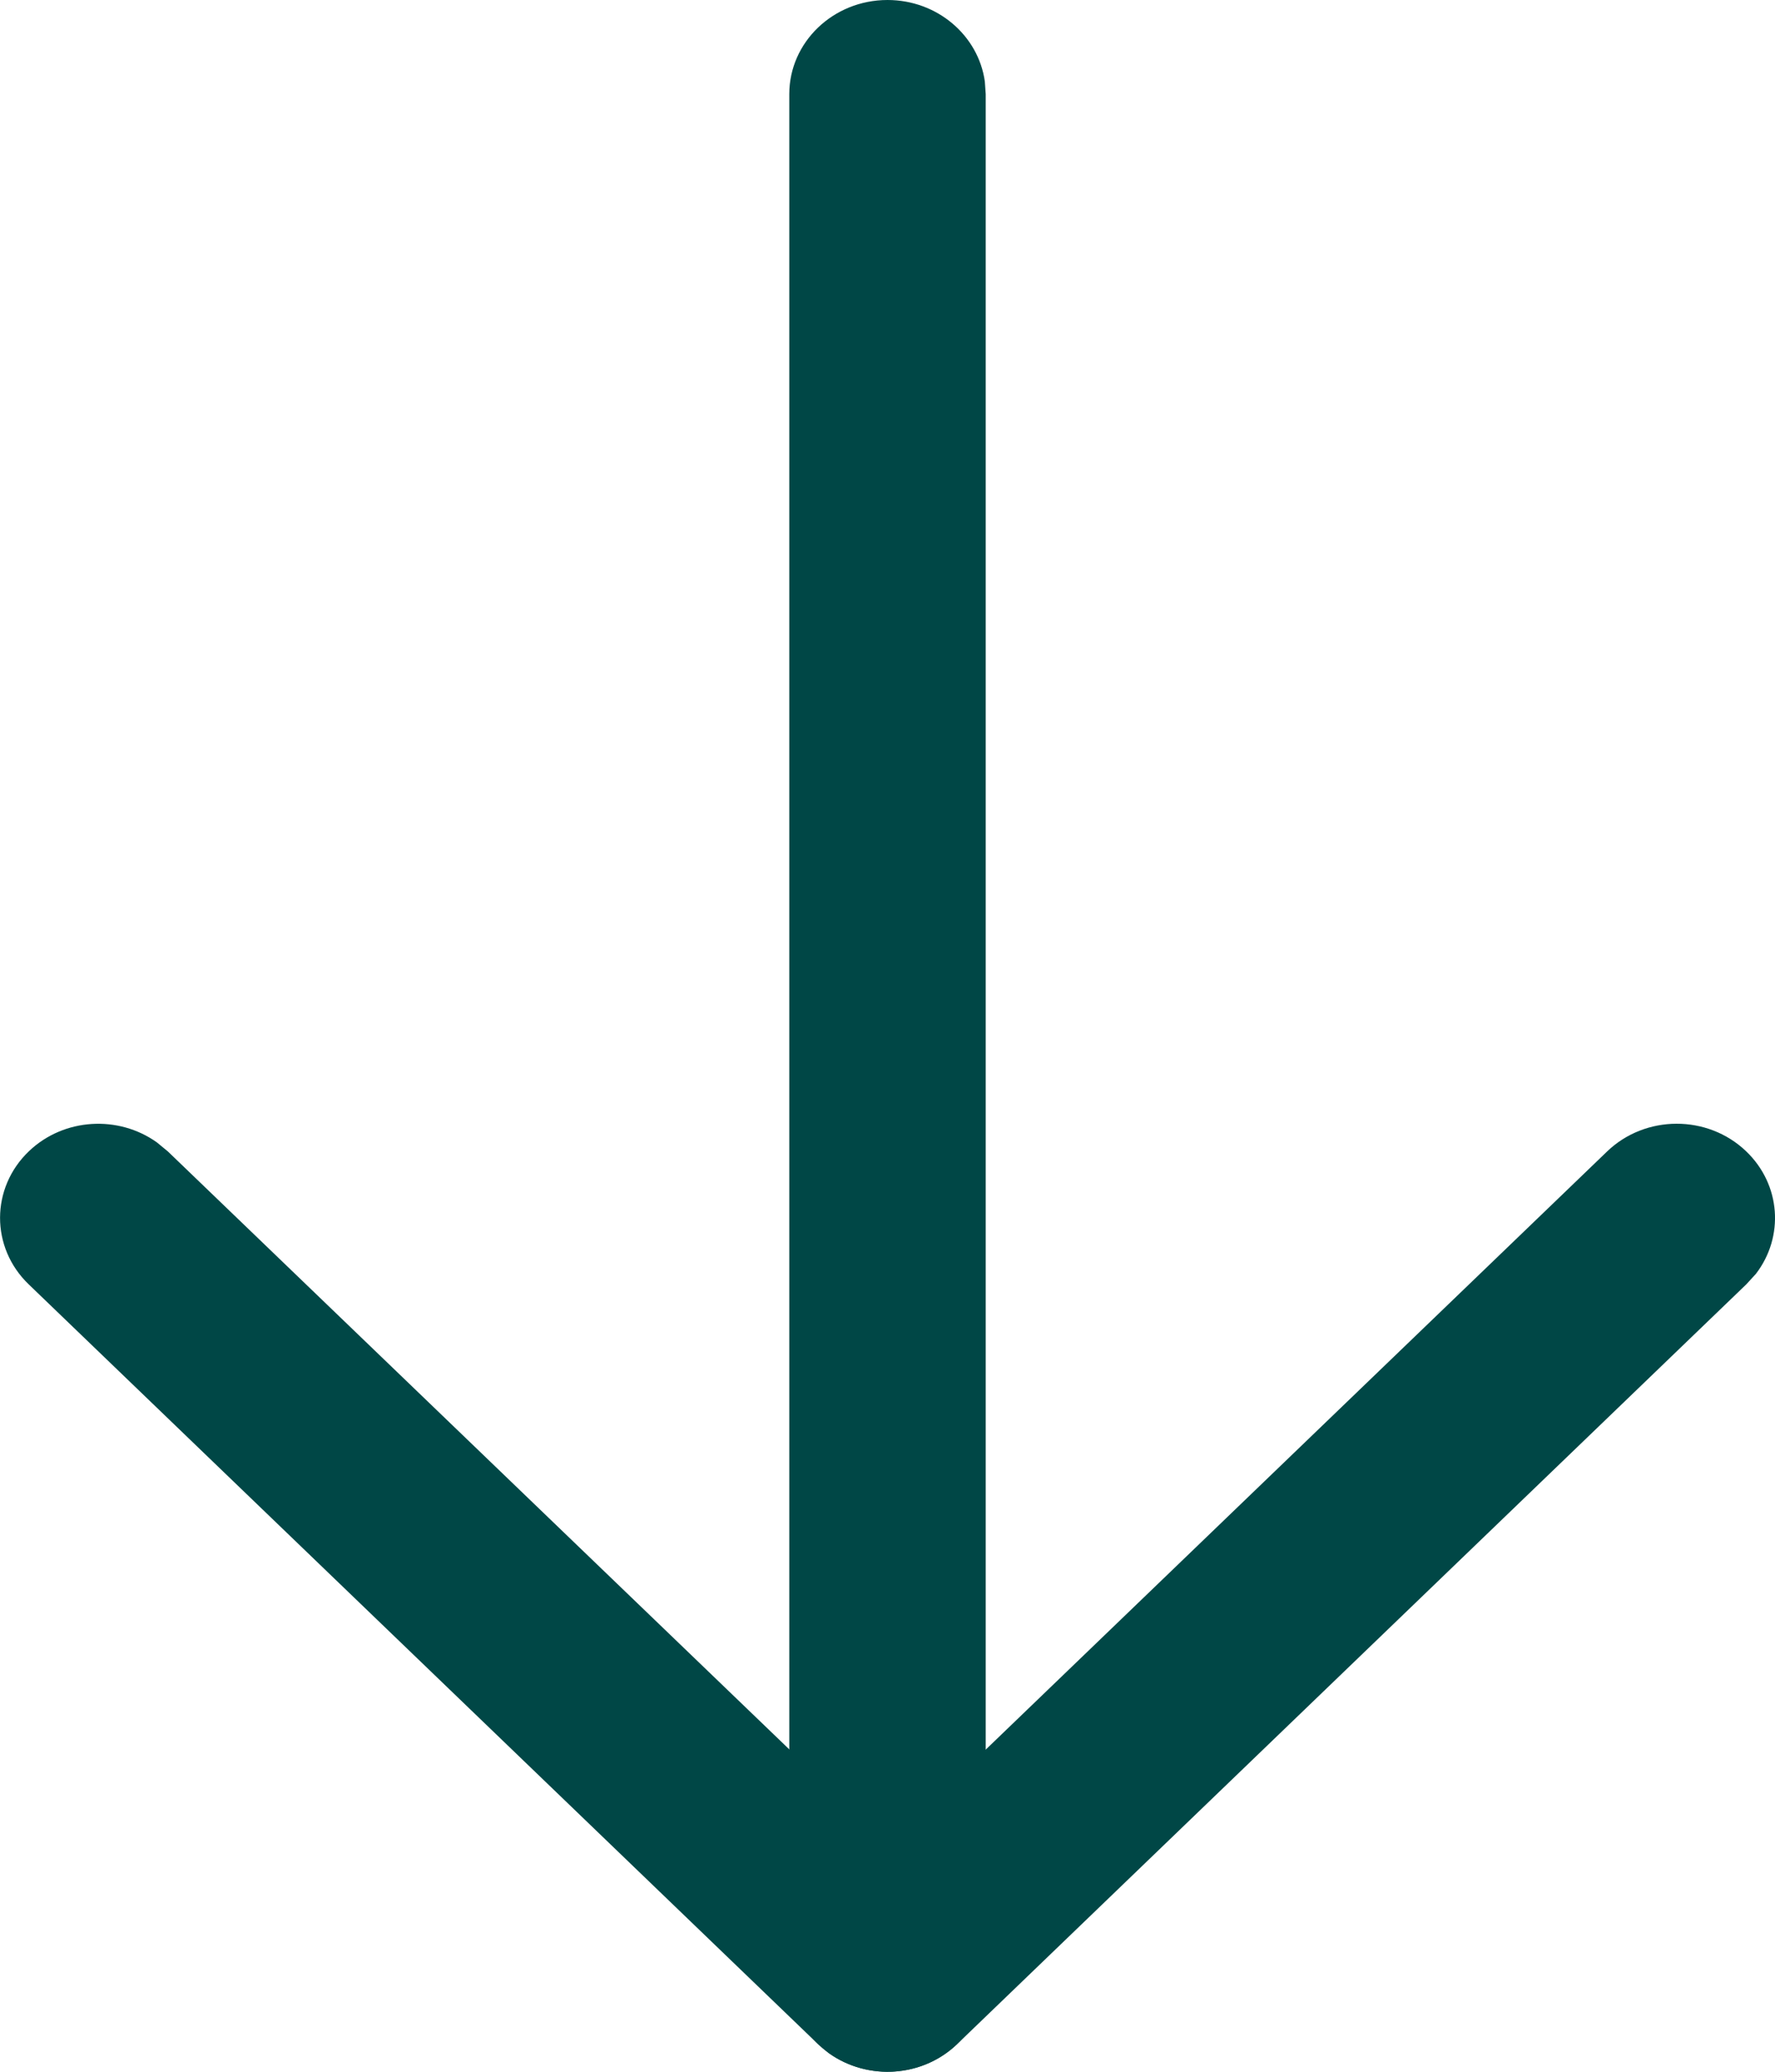
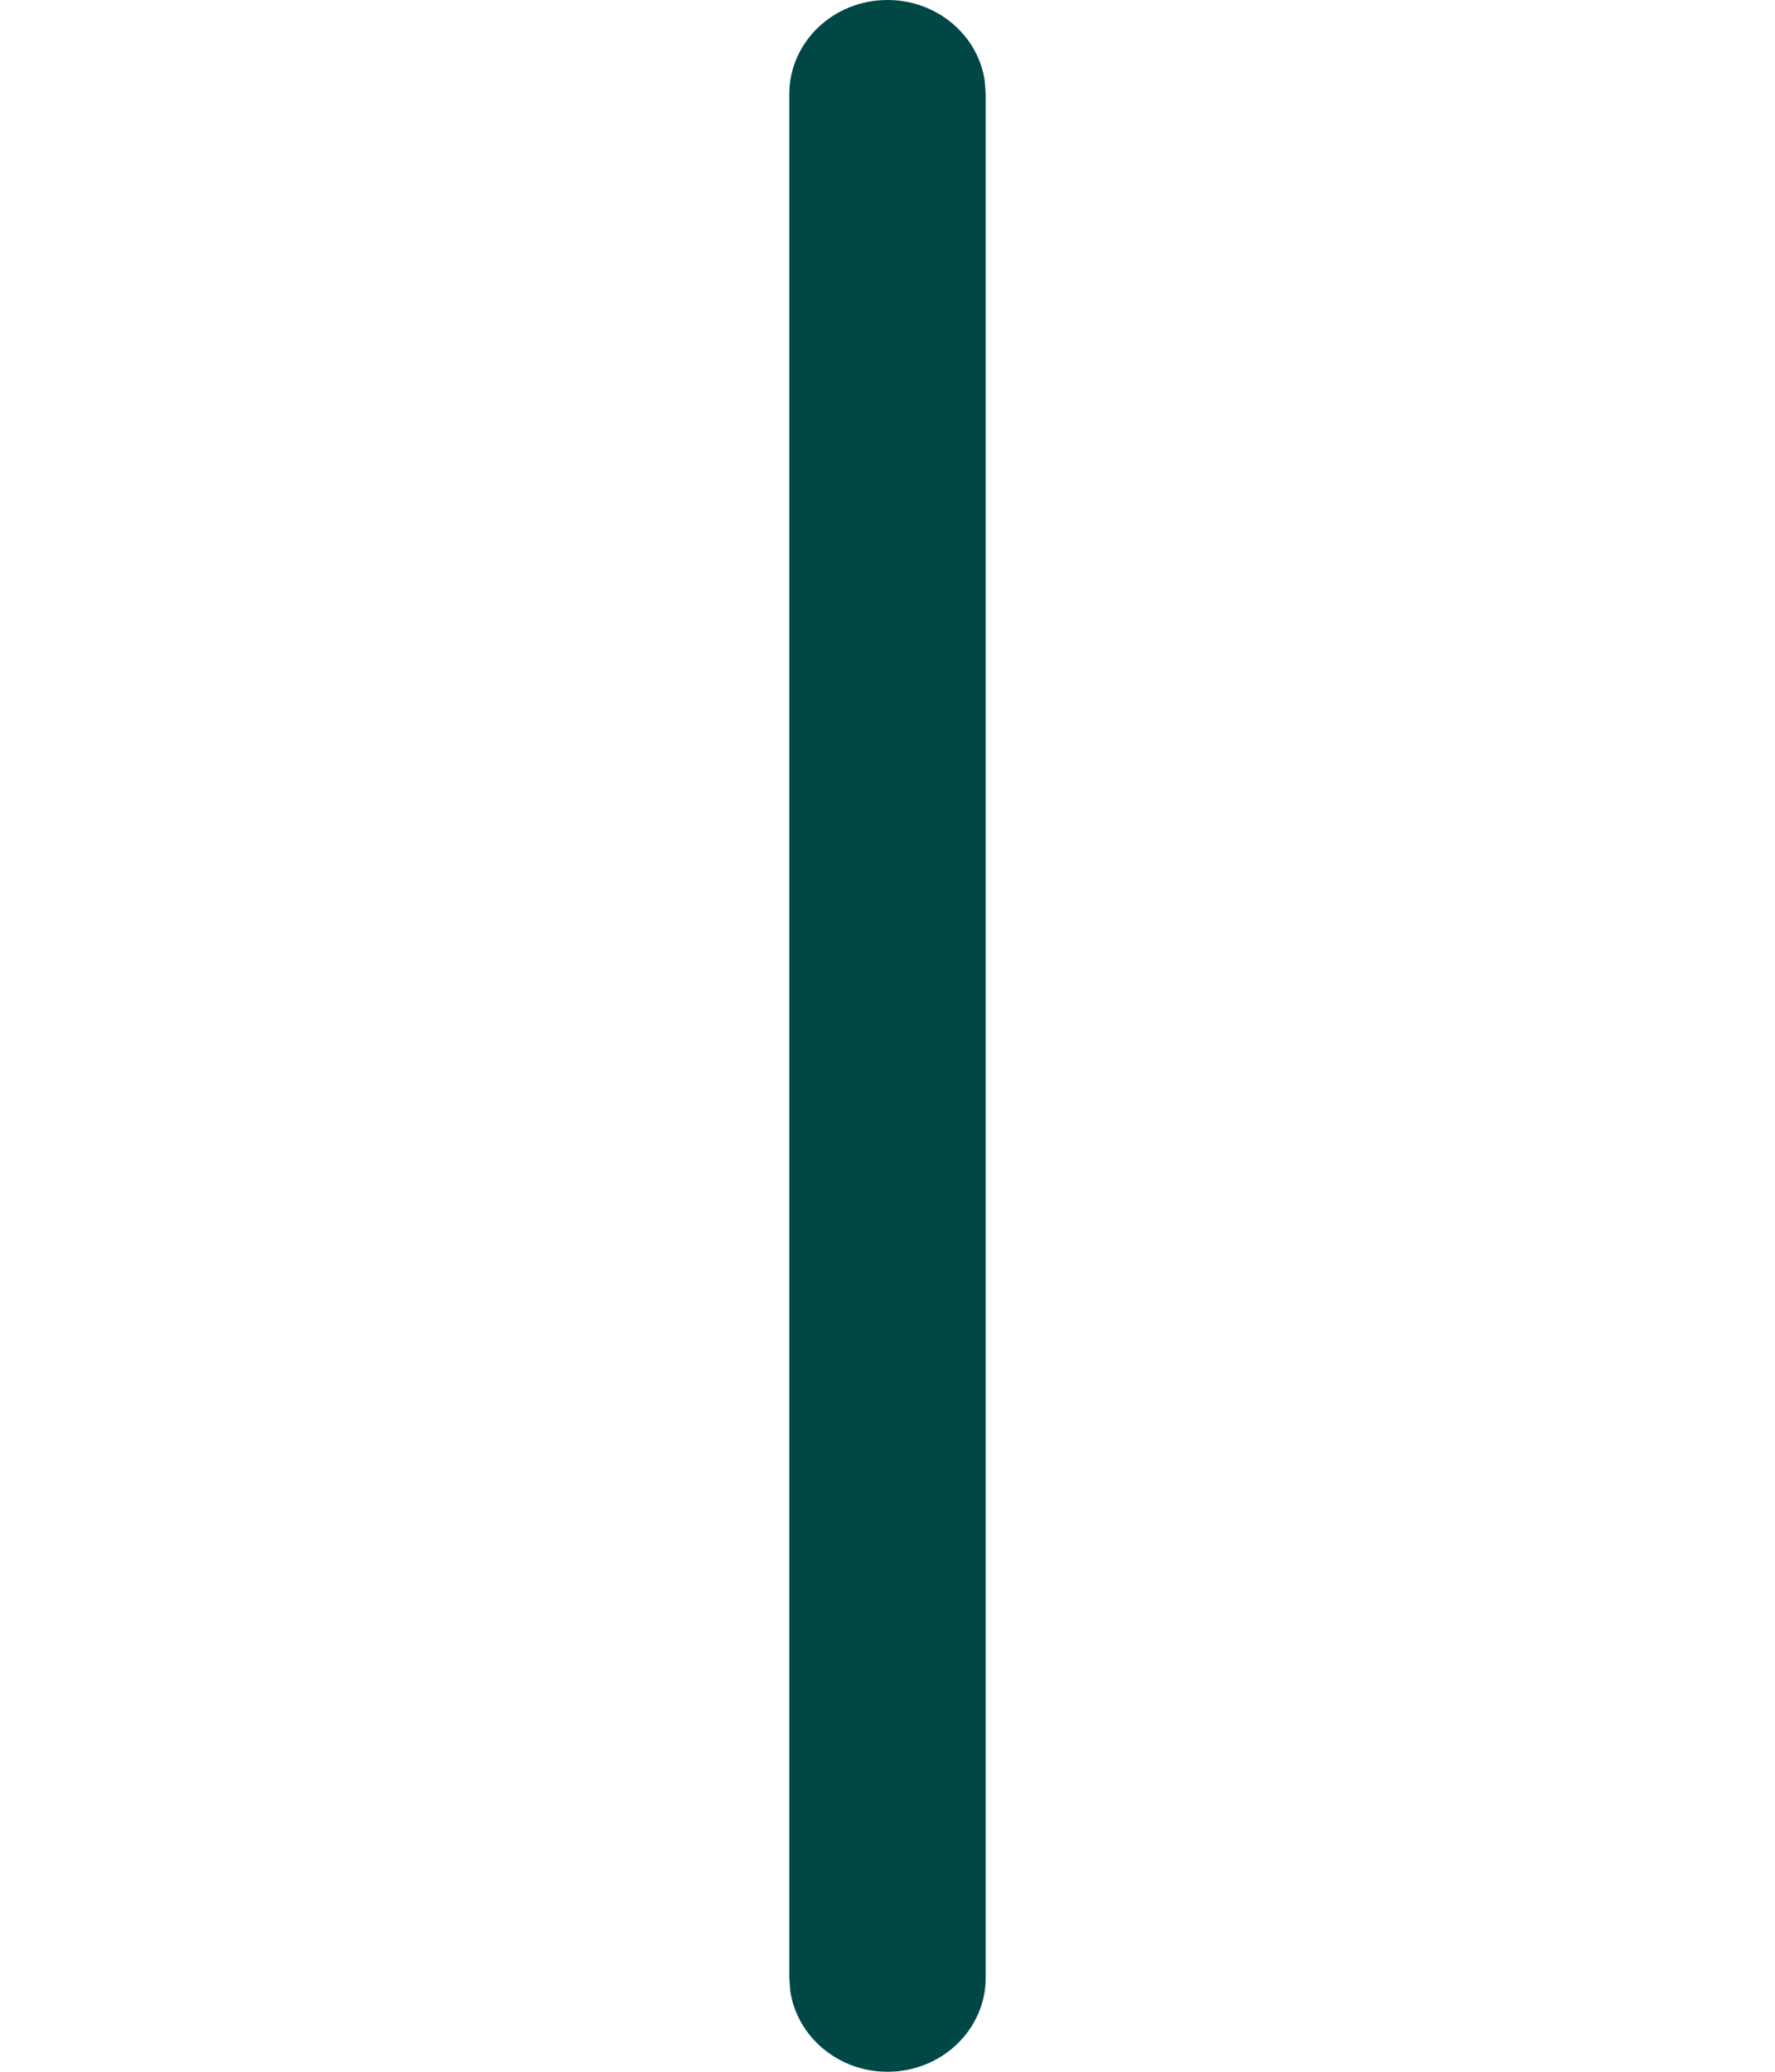
<svg xmlns="http://www.w3.org/2000/svg" width="12" height="14" viewBox="0 0 12 14" fill="none">
  <path d="M6 7.15484e-08C6.336 6.75381e-08 6.614 0.239 6.658 0.55L6.664 0.636L6.664 13.364C6.664 13.715 6.367 14 6 14C5.664 14 5.386 13.76 5.342 13.45L5.336 13.364L5.336 0.636C5.336 0.285 5.633 7.5923e-08 6 7.15484e-08Z" fill="#004746" />
-   <path d="M10.865 7.781C11.124 7.532 11.544 7.531 11.804 7.779C12.041 8.005 12.063 8.358 11.871 8.608L11.806 8.679L6.471 13.813C6.235 14.04 5.865 14.06 5.604 13.875L5.53 13.813L0.194 8.679C-0.065 8.43 -0.064 8.027 0.196 7.779C0.432 7.554 0.801 7.534 1.061 7.72L1.135 7.781L6.001 12.461L10.865 7.781Z" fill="#004746" />
</svg>